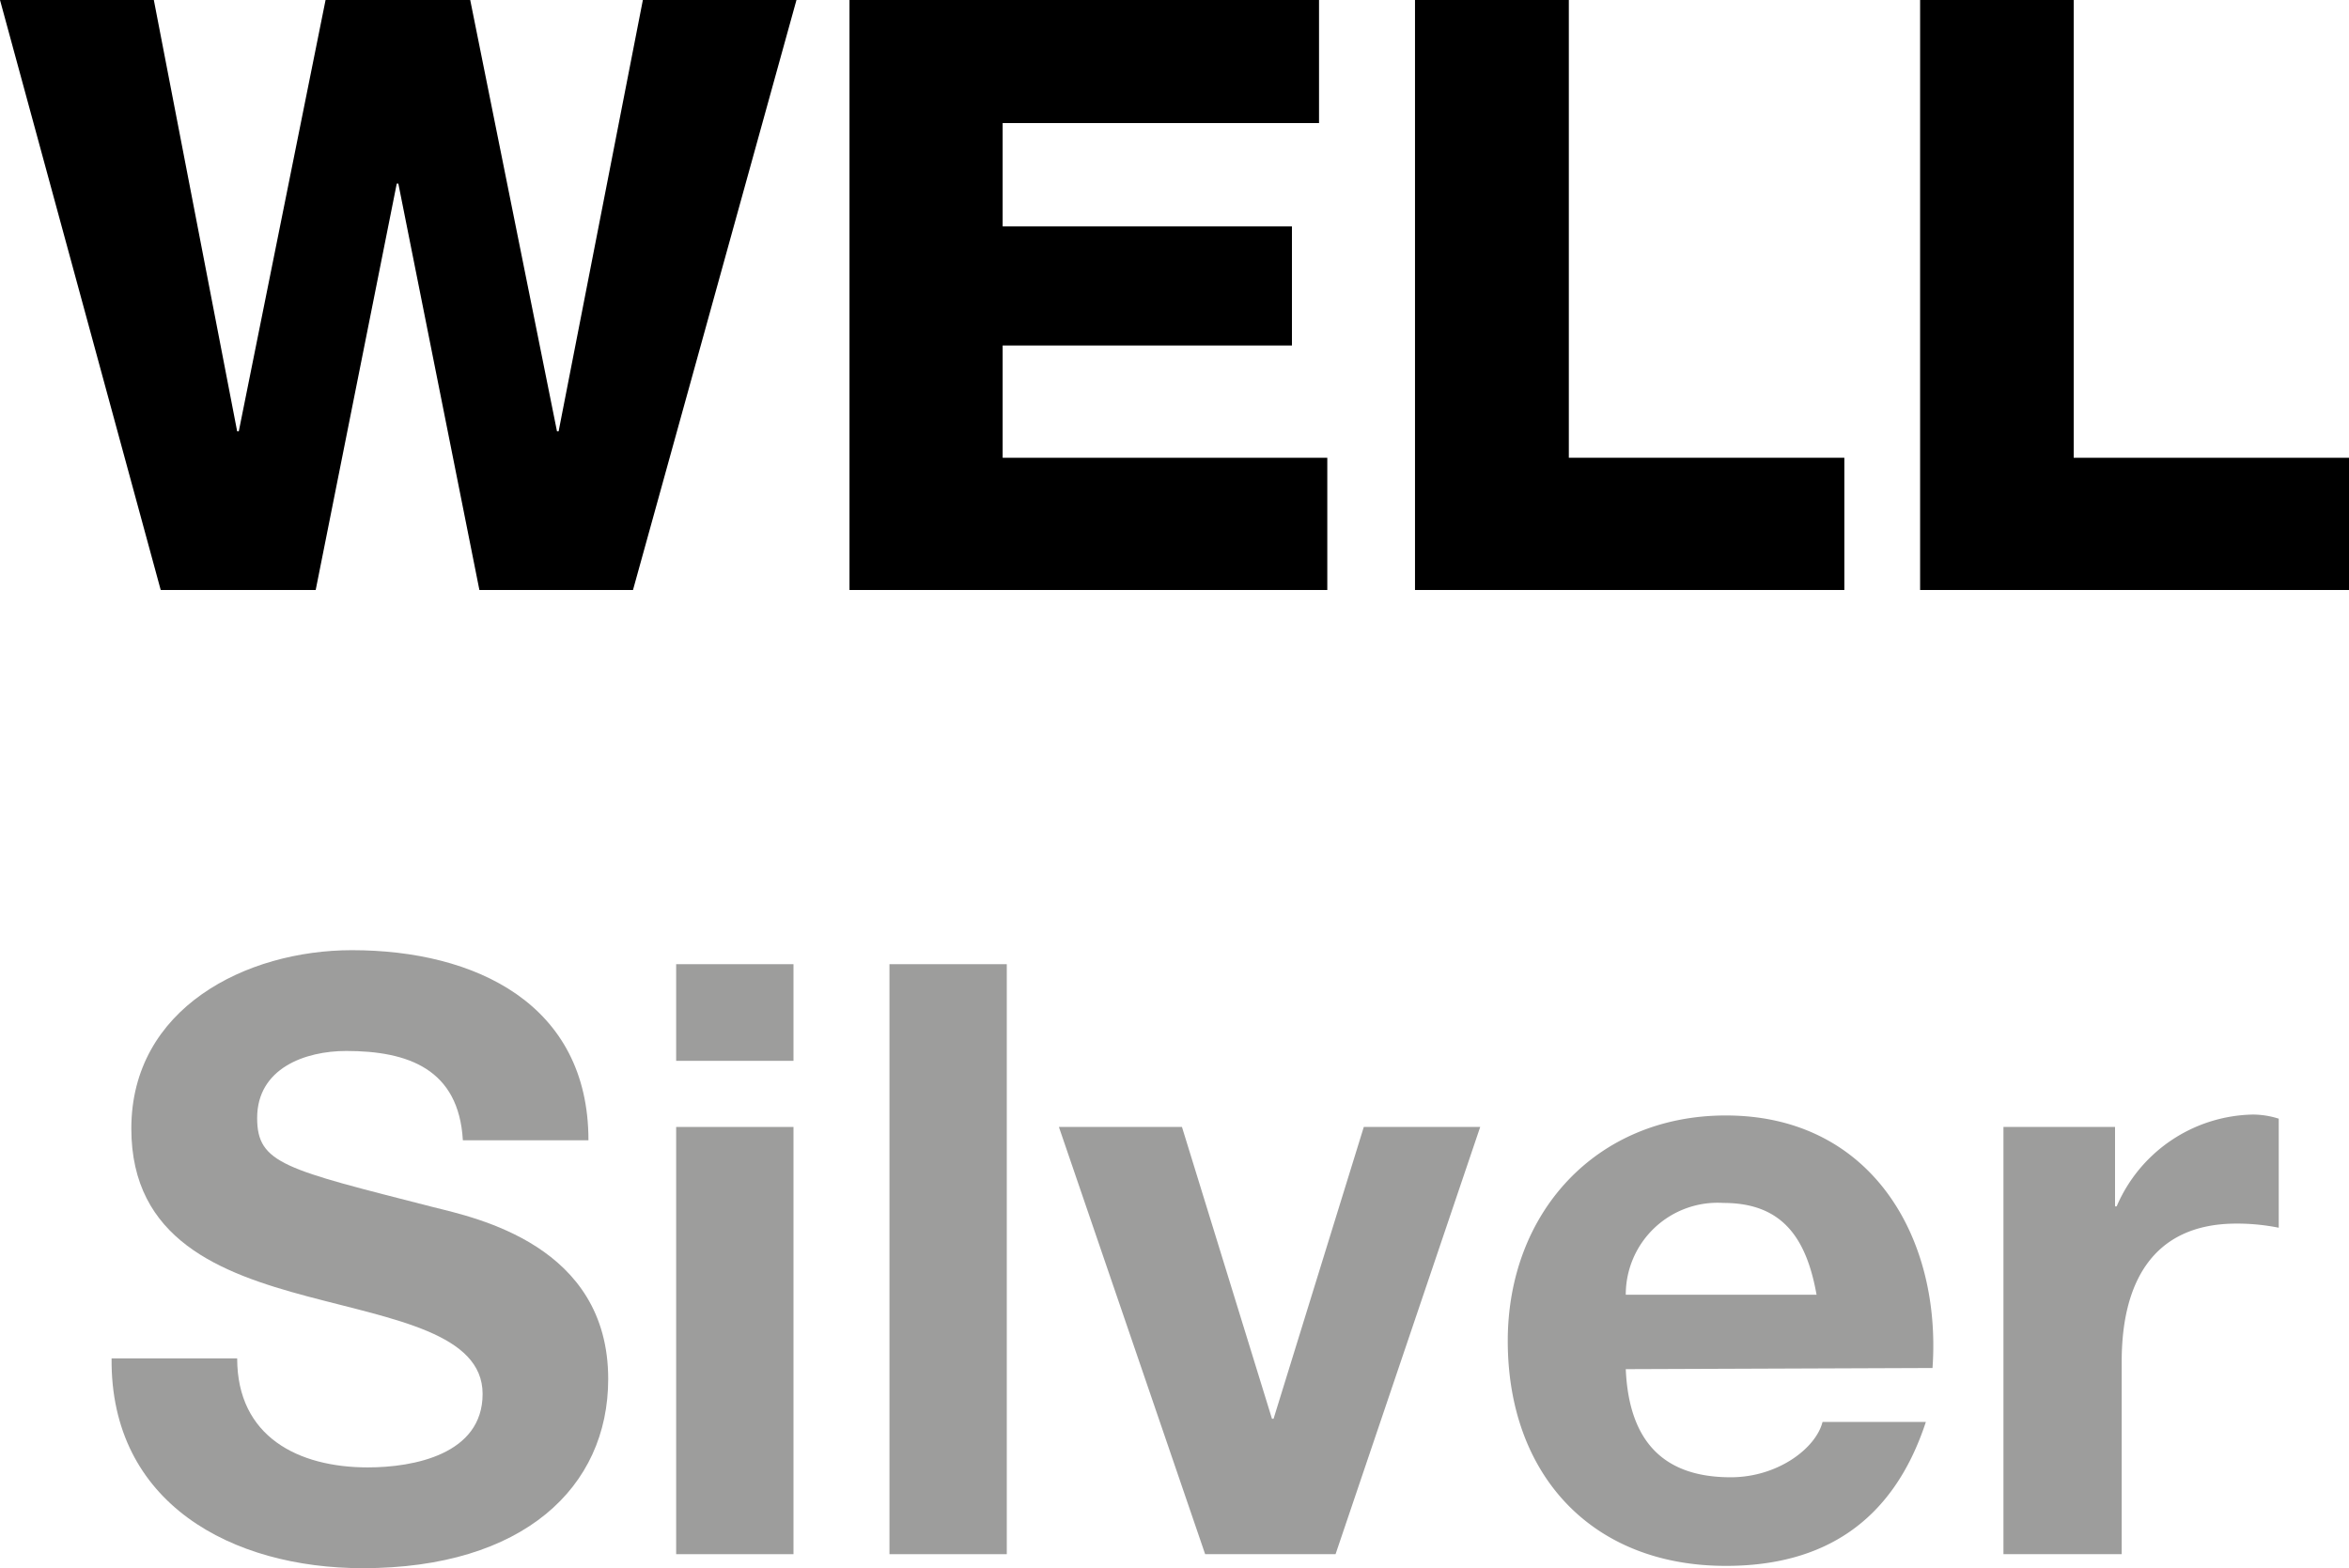
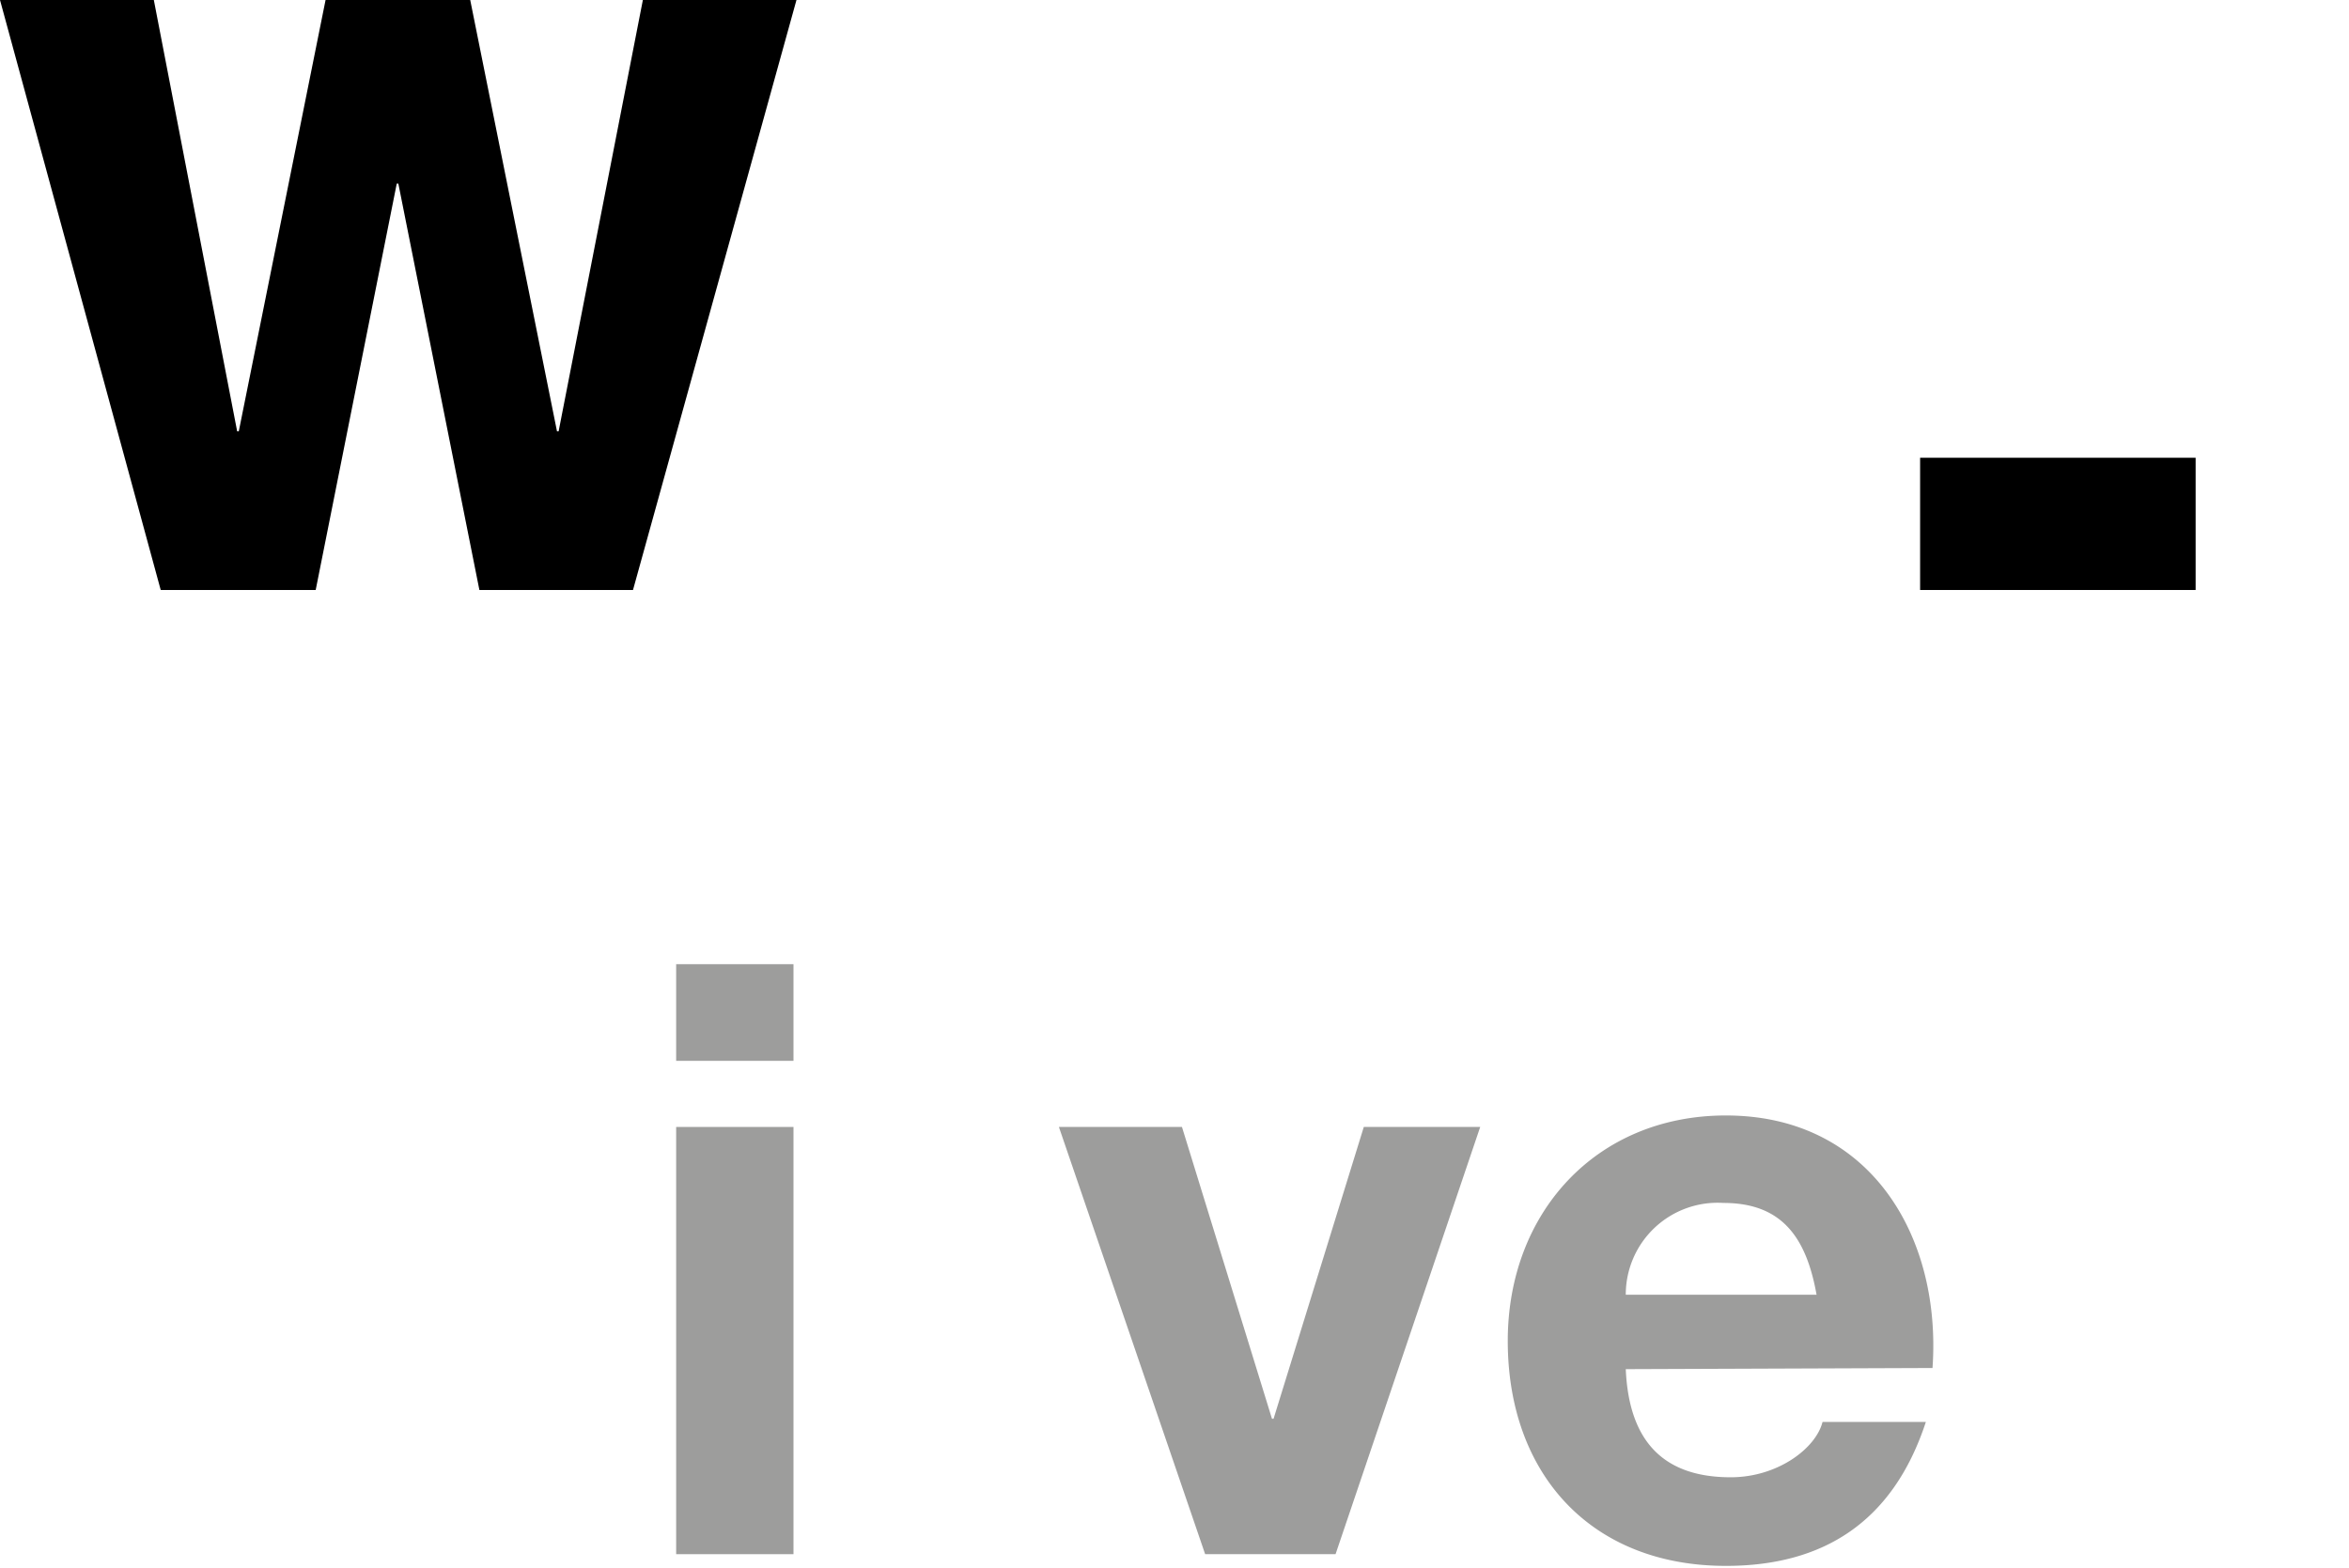
<svg xmlns="http://www.w3.org/2000/svg" viewBox="0 0 102.31 68.31">
  <defs>
    <style>.cls-1{fill:#9d9d9c;}</style>
  </defs>
  <g id="Capa_2" data-name="Capa 2">
    <g id="Capa_1-2" data-name="Capa 1">
      <path d="M27.57,25.7H20.88L17.35,8h-.07L13.75,25.7H7L0,0H6.7l3.63,18.79h.07L14.18,0h6.3l3.78,18.79h.07L28,0h6.69Z" />
-       <path d="M37,0H57.45V5.36H43.67v4.5h12.6v5.19H43.67v4.89H57.81V25.7H37Z" />
-       <path d="M61.63,0h6.7V19.94h12V25.7H61.63Z" />
-       <path d="M83.63,0h6.69V19.94h12V25.7H83.63Z" />
-       <path class="cls-1" d="M10.33,59.17c0,3.42,2.67,4.75,5.69,4.75,2,0,5-.57,5-3.2s-3.85-3.24-7.63-4.25S5.72,54,5.72,49.16c0-5.25,5-7.77,9.61-7.77,5.37,0,10.3,2.34,10.3,8.28H20.16c-.18-3.1-2.38-3.89-5.08-3.89-1.8,0-3.88.76-3.88,2.92,0,2,1.22,2.23,7.66,3.88,1.87.47,7.63,1.66,7.63,7.49,0,4.72-3.7,8.24-10.69,8.24-5.68,0-11-2.81-10.94-9.14Z" />
+       <path d="M83.63,0V19.94h12V25.7H83.63Z" />
      <path class="cls-1" d="M34.56,46.21H29.45V42h5.11Zm-5.11,2.88h5.11V67.7H29.45Z" />
-       <path class="cls-1" d="M38.74,42h5.11V67.7H38.74Z" />
      <path class="cls-1" d="M58.17,67.7H52.49L46.12,49.09h5.36L55.4,61.8h.07L59.4,49.09h5.07Z" />
      <path class="cls-1" d="M70.81,59.64c.14,3.24,1.73,4.71,4.57,4.71,2.05,0,3.71-1.26,4-2.41h4.5c-1.44,4.39-4.5,6.27-8.71,6.27-5.87,0-9.5-4-9.5-9.8,0-5.58,3.85-9.82,9.5-9.82,6.34,0,9.4,5.33,9,11Zm8.31-3.24c-.46-2.59-1.58-4-4.06-4a4,4,0,0,0-4.25,4Z" />
-       <path class="cls-1" d="M87.26,49.09h4.86v3.46h.07a6.59,6.59,0,0,1,5.94-4,3.75,3.75,0,0,1,1.12.18v4.75a9.18,9.18,0,0,0-1.84-.18c-3.74,0-5,2.7-5,6V67.7H87.26Z" />
    </g>
  </g>
</svg>